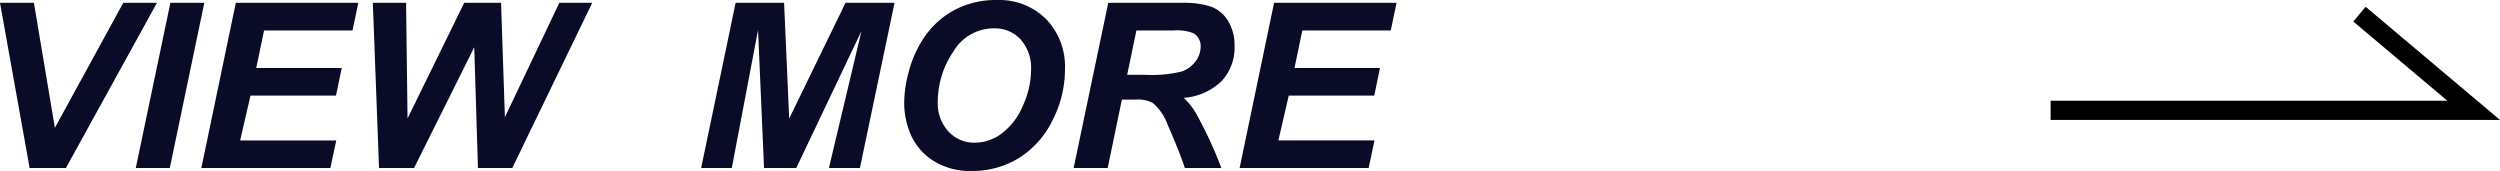
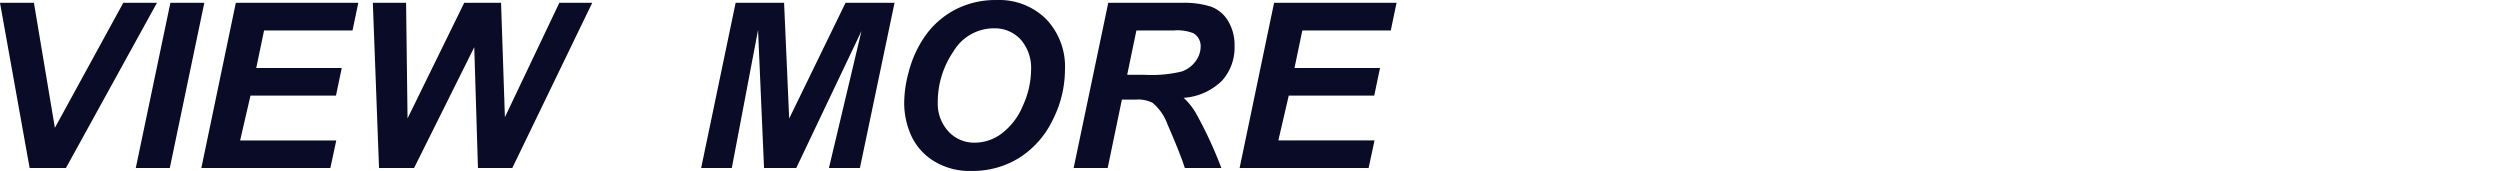
<svg xmlns="http://www.w3.org/2000/svg" width="130.011" height="8.889" viewBox="0 0 130.011 8.889">
  <g id="グループ_13597" data-name="グループ 13597" transform="translate(-392.359 -661.263)">
    <path id="パス_18536" data-name="パス 18536" d="M4.787,0H2.9L1.359-8.59H3.123l1.09,6.5L7.77-8.59H9.521ZM8.42,0l1.8-8.59h1.764L10.189,0Zm3.41,0,1.793-8.59h6.369l-.3,1.436h-4.6L14.684-5.2h4.447l-.3,1.436H14.385l-.539,2.332h5L18.539,0ZM28,0H26.215l-.193-6.281L22.893,0H21.07l-.322-8.59h1.729l.076,6.012L25.5-8.59h1.916l.2,5.947,2.83-5.947h1.711ZM42.768,0H41.092l-.311-7.178L39.416,0H37.822l1.793-8.59h2.52L42.4-2.572l2.93-6.018h2.549L46.078,0H44.467L46.16-7.125Zm5.613-3.369a6.144,6.144,0,0,1,.229-1.605,5.754,5.754,0,0,1,.911-1.963,4.413,4.413,0,0,1,1.544-1.315,4.538,4.538,0,0,1,2.121-.483,3.465,3.465,0,0,1,2.575.99,3.566,3.566,0,0,1,.981,2.625A5.793,5.793,0,0,1,56.1-2.49,4.768,4.768,0,0,1,54.369-.533a4.575,4.575,0,0,1-2.479.686,3.545,3.545,0,0,1-2.016-.545,3.04,3.04,0,0,1-1.154-1.351A4.151,4.151,0,0,1,48.381-3.369ZM50.127-3.4a2.131,2.131,0,0,0,.539,1.482,1.818,1.818,0,0,0,1.418.6A2.329,2.329,0,0,0,53.458-1.8a3.435,3.435,0,0,0,1.09-1.43,4.535,4.535,0,0,0,.431-1.866,2.224,2.224,0,0,0-.545-1.591,1.826,1.826,0,0,0-1.389-.577,2.447,2.447,0,0,0-2.106,1.207A4.648,4.648,0,0,0,50.127-3.4ZM58.963,0h-1.77l1.8-8.59h3.814a4.591,4.591,0,0,1,1.532.2,1.74,1.74,0,0,1,.885.741,2.417,2.417,0,0,1,.337,1.307A2.563,2.563,0,0,1,64.9-4.532a3.144,3.144,0,0,1-1.986.882,3.457,3.457,0,0,1,.639.8A21.332,21.332,0,0,1,64.875,0h-1.9q-.229-.727-.9-2.268a2.638,2.638,0,0,0-.773-1.119,1.656,1.656,0,0,0-.879-.17h-.721Zm1.014-4.846h.938a6.661,6.661,0,0,0,1.89-.17,1.516,1.516,0,0,0,.729-.533,1.278,1.278,0,0,0,.264-.762.772.772,0,0,0-.381-.7A2.317,2.317,0,0,0,62.4-7.154H60.457ZM65.824,0l1.793-8.59h6.369l-.3,1.436h-4.6L68.678-5.2h4.447l-.3,1.436H68.379L67.84-1.436h5L72.533,0Z" transform="translate(391 670)" fill="#090b27" />
-     <path id="パス_1" data-name="パス 1" d="M846.105,2900.441h22l-5.938-5" transform="translate(-347.105 -2233.441)" fill="none" stroke="#000" stroke-width="1" />
  </g>
</svg>